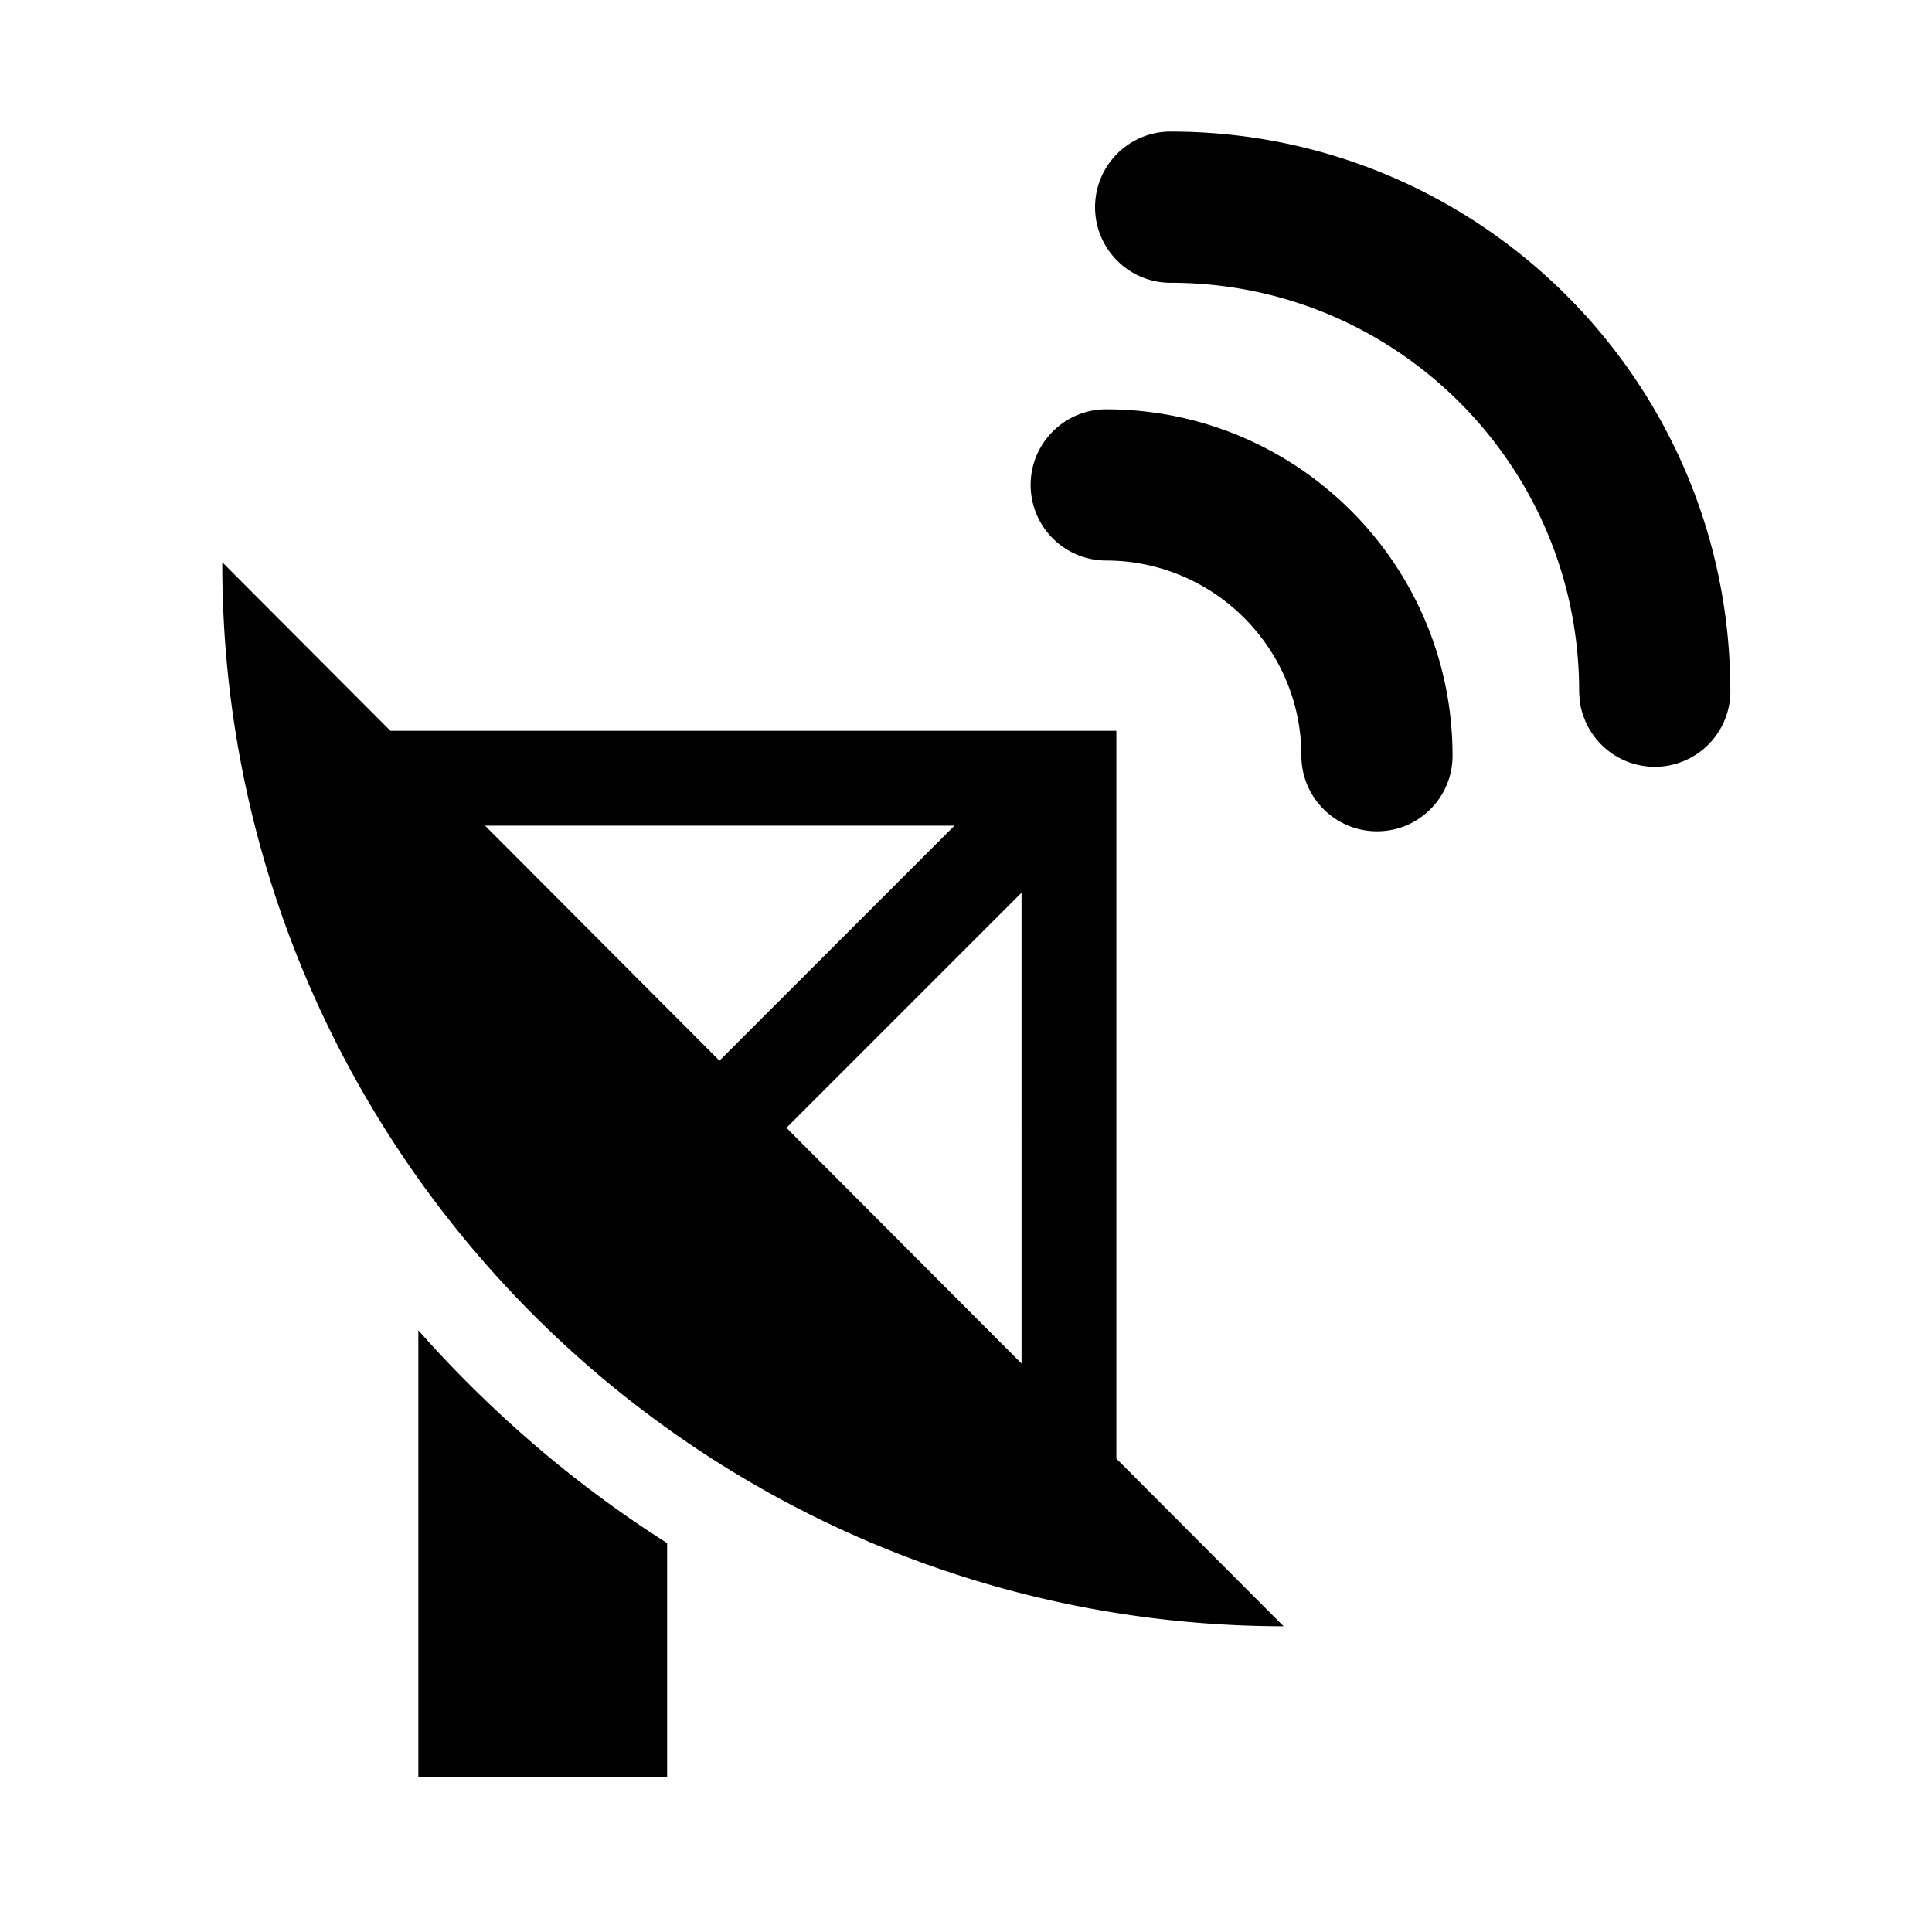
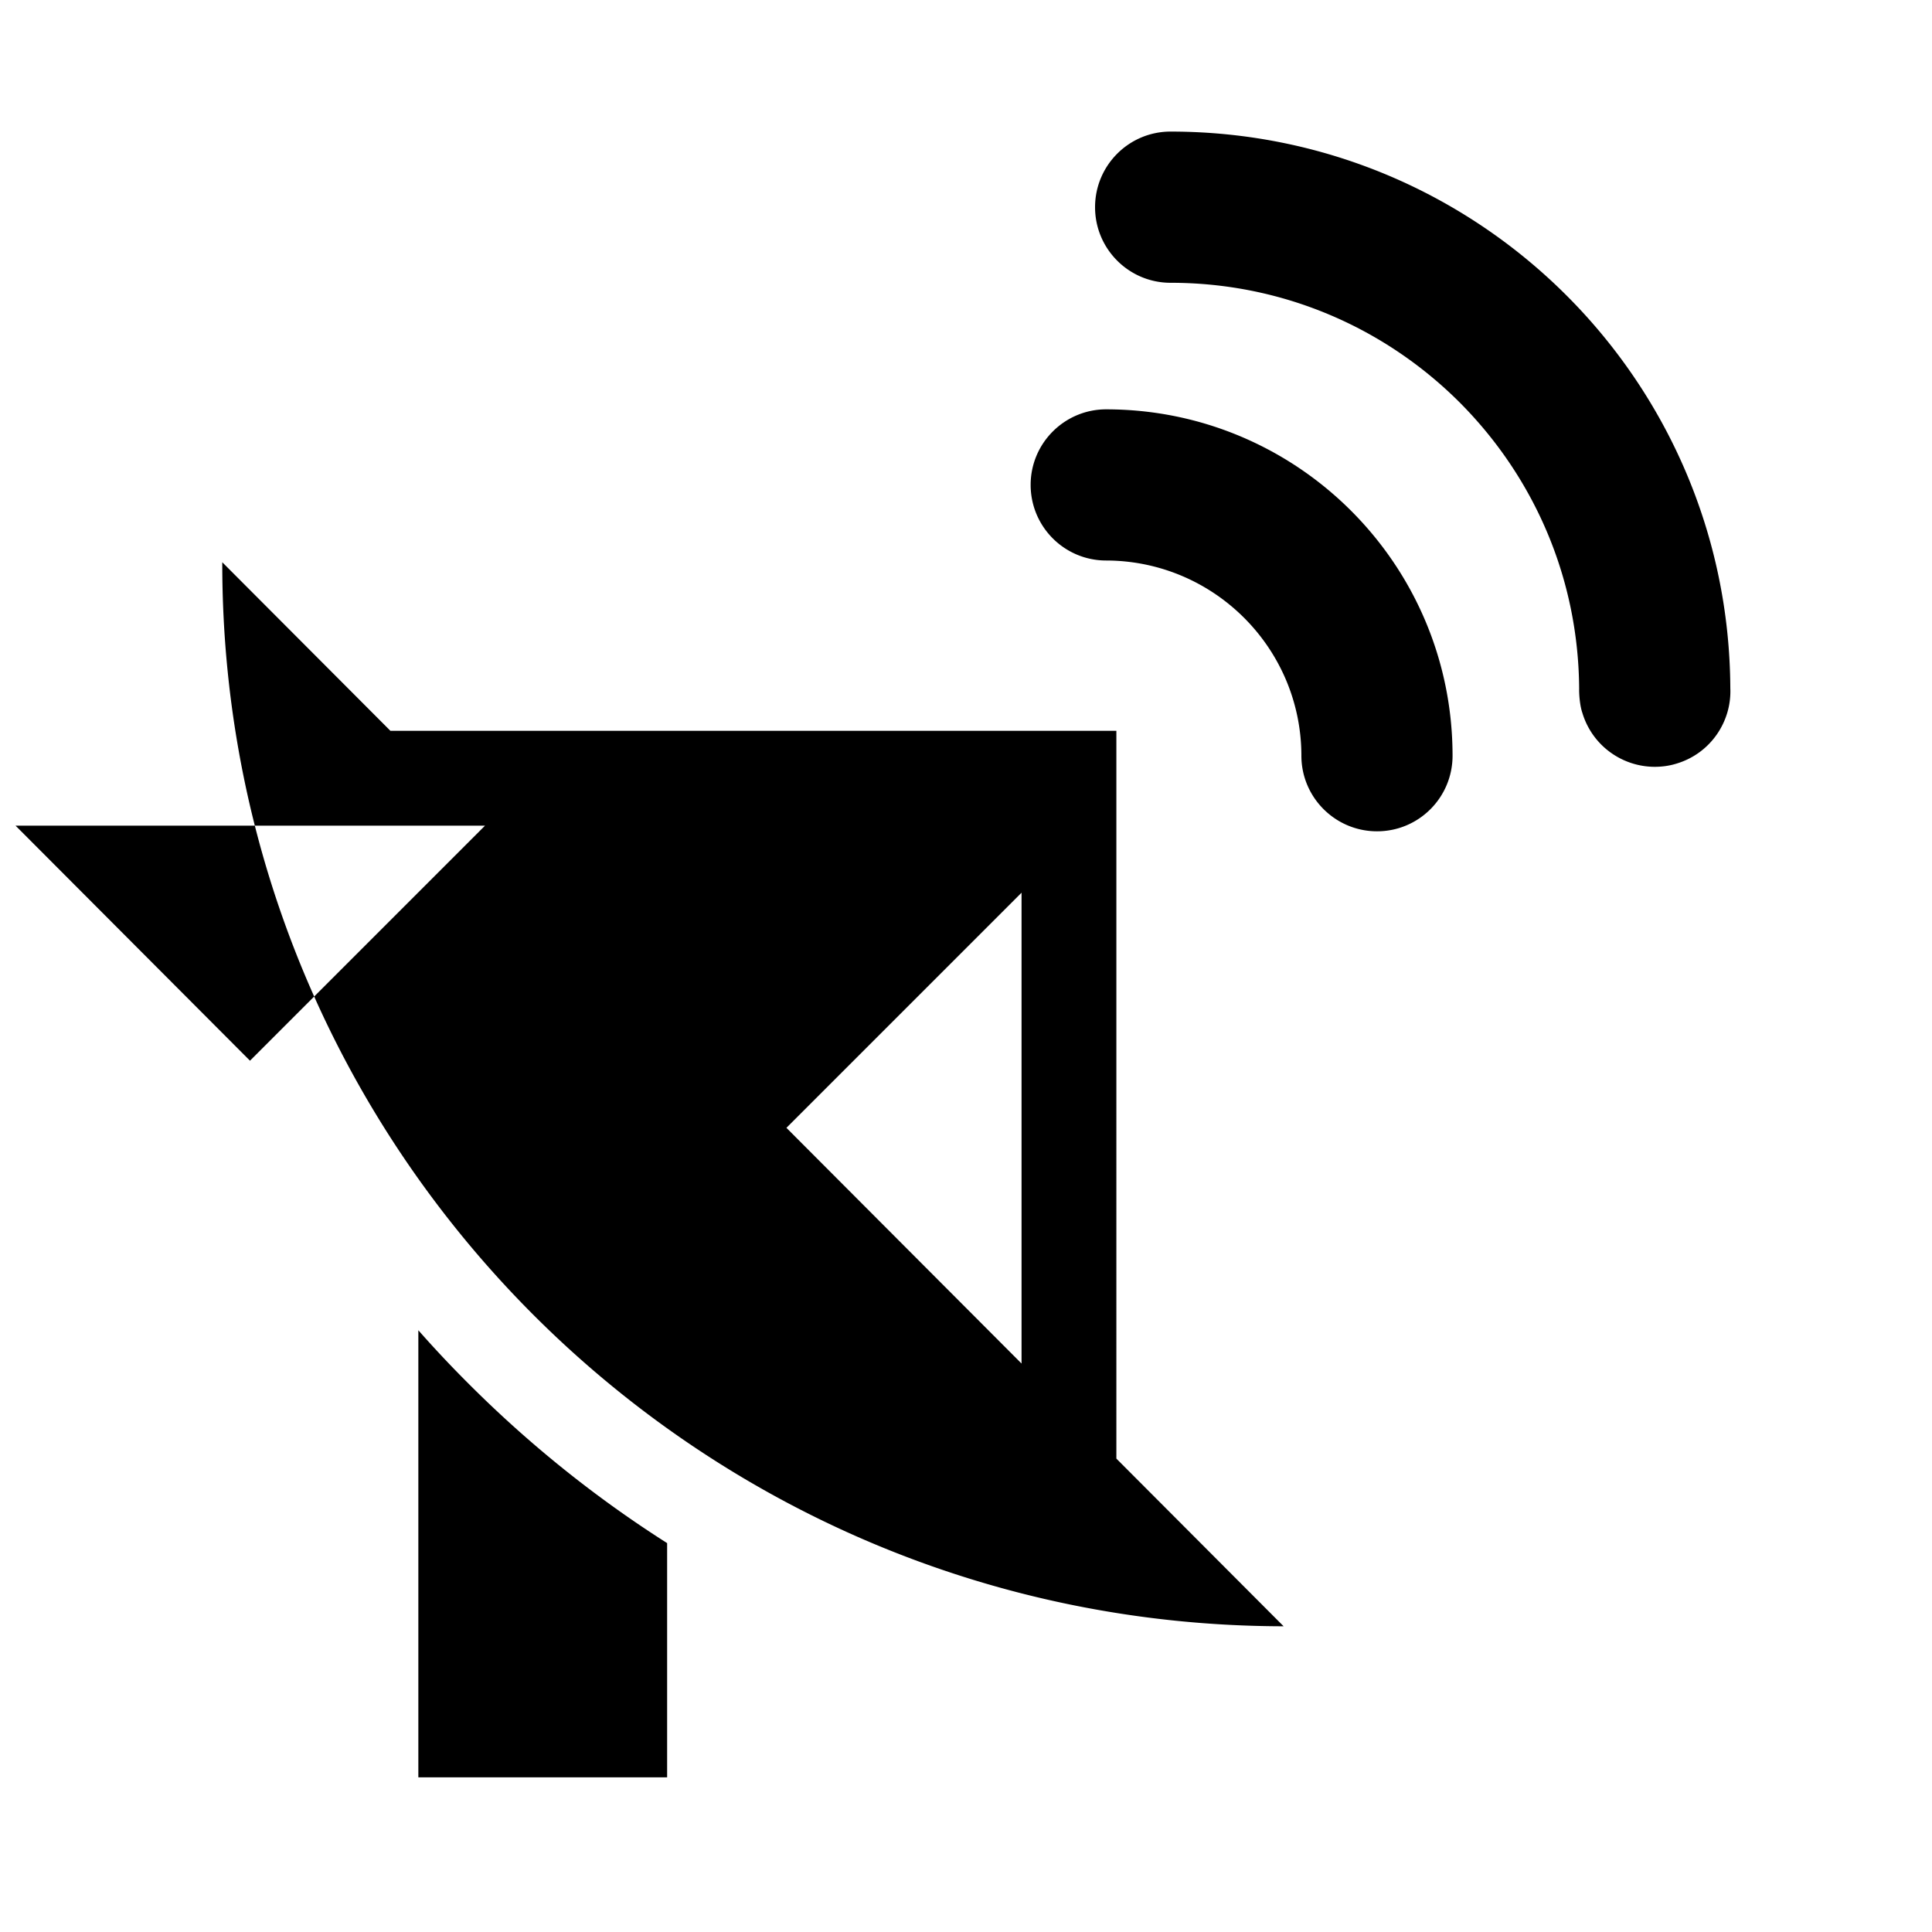
<svg xmlns="http://www.w3.org/2000/svg" viewBox="0 0 512 512">
-   <path d="M110.866 352.532v118.48l65.93-.001v-62.069c-18.937-12.035-36.691-26.263-52.913-42.544a300.62 300.62 0 01-13.017-13.866zm347.686-170.178c-.391-81.529-66.613-147.484-148.334-147.484-11.055 0-20.014 8.972-20.014 20.041 0 11.054 8.959 20.03 20.014 20.03 29.988 0 56.933 12.068 76.588 31.687 19.49 19.541 31.522 46.256 31.688 76-.035.687.064 4.009.85 6.294 2.616 8.683 10.562 14.291 19.195 14.291 1.896 0 3.861-.258 5.755-.851 8.961-2.674 14.65-11.082 14.258-20.008zm-165.373-73.875c-11.051-.017-20.047 8.961-20.047 20.014 0 11.085 8.961 20.048 20.016 20.048 28.548.062 51.7 23.216 51.734 51.732 0 11.054 8.992 20.031 20.047 20.031 11.083 0 20.012-8.978 20.012-20.031-.001-50.703-41.073-91.759-91.762-91.794zm2.671 85.199H103.47l-44.566-44.679C58.71 304.526 184.643 430.787 340.172 430.98l-44.322-44.435V193.678zm-167.315 25.129h124.417l-62.287 62.288-62.13-62.288zm79.877 80.079l62.309-62.309.001 124.777-62.31-62.468z" />
+   <path d="M110.866 352.532v118.48l65.93-.001v-62.069c-18.937-12.035-36.691-26.263-52.913-42.544a300.62 300.62 0 01-13.017-13.866zm347.686-170.178c-.391-81.529-66.613-147.484-148.334-147.484-11.055 0-20.014 8.972-20.014 20.041 0 11.054 8.959 20.03 20.014 20.03 29.988 0 56.933 12.068 76.588 31.687 19.49 19.541 31.522 46.256 31.688 76-.035.687.064 4.009.85 6.294 2.616 8.683 10.562 14.291 19.195 14.291 1.896 0 3.861-.258 5.755-.851 8.961-2.674 14.65-11.082 14.258-20.008zm-165.373-73.875c-11.051-.017-20.047 8.961-20.047 20.014 0 11.085 8.961 20.048 20.016 20.048 28.548.062 51.7 23.216 51.734 51.732 0 11.054 8.992 20.031 20.047 20.031 11.083 0 20.012-8.978 20.012-20.031-.001-50.703-41.073-91.759-91.762-91.794zm2.671 85.199H103.47l-44.566-44.679C58.71 304.526 184.643 430.787 340.172 430.98l-44.322-44.435V193.678zm-167.315 25.129l-62.287 62.288-62.13-62.288zm79.877 80.079l62.309-62.309.001 124.777-62.31-62.468z" />
</svg>